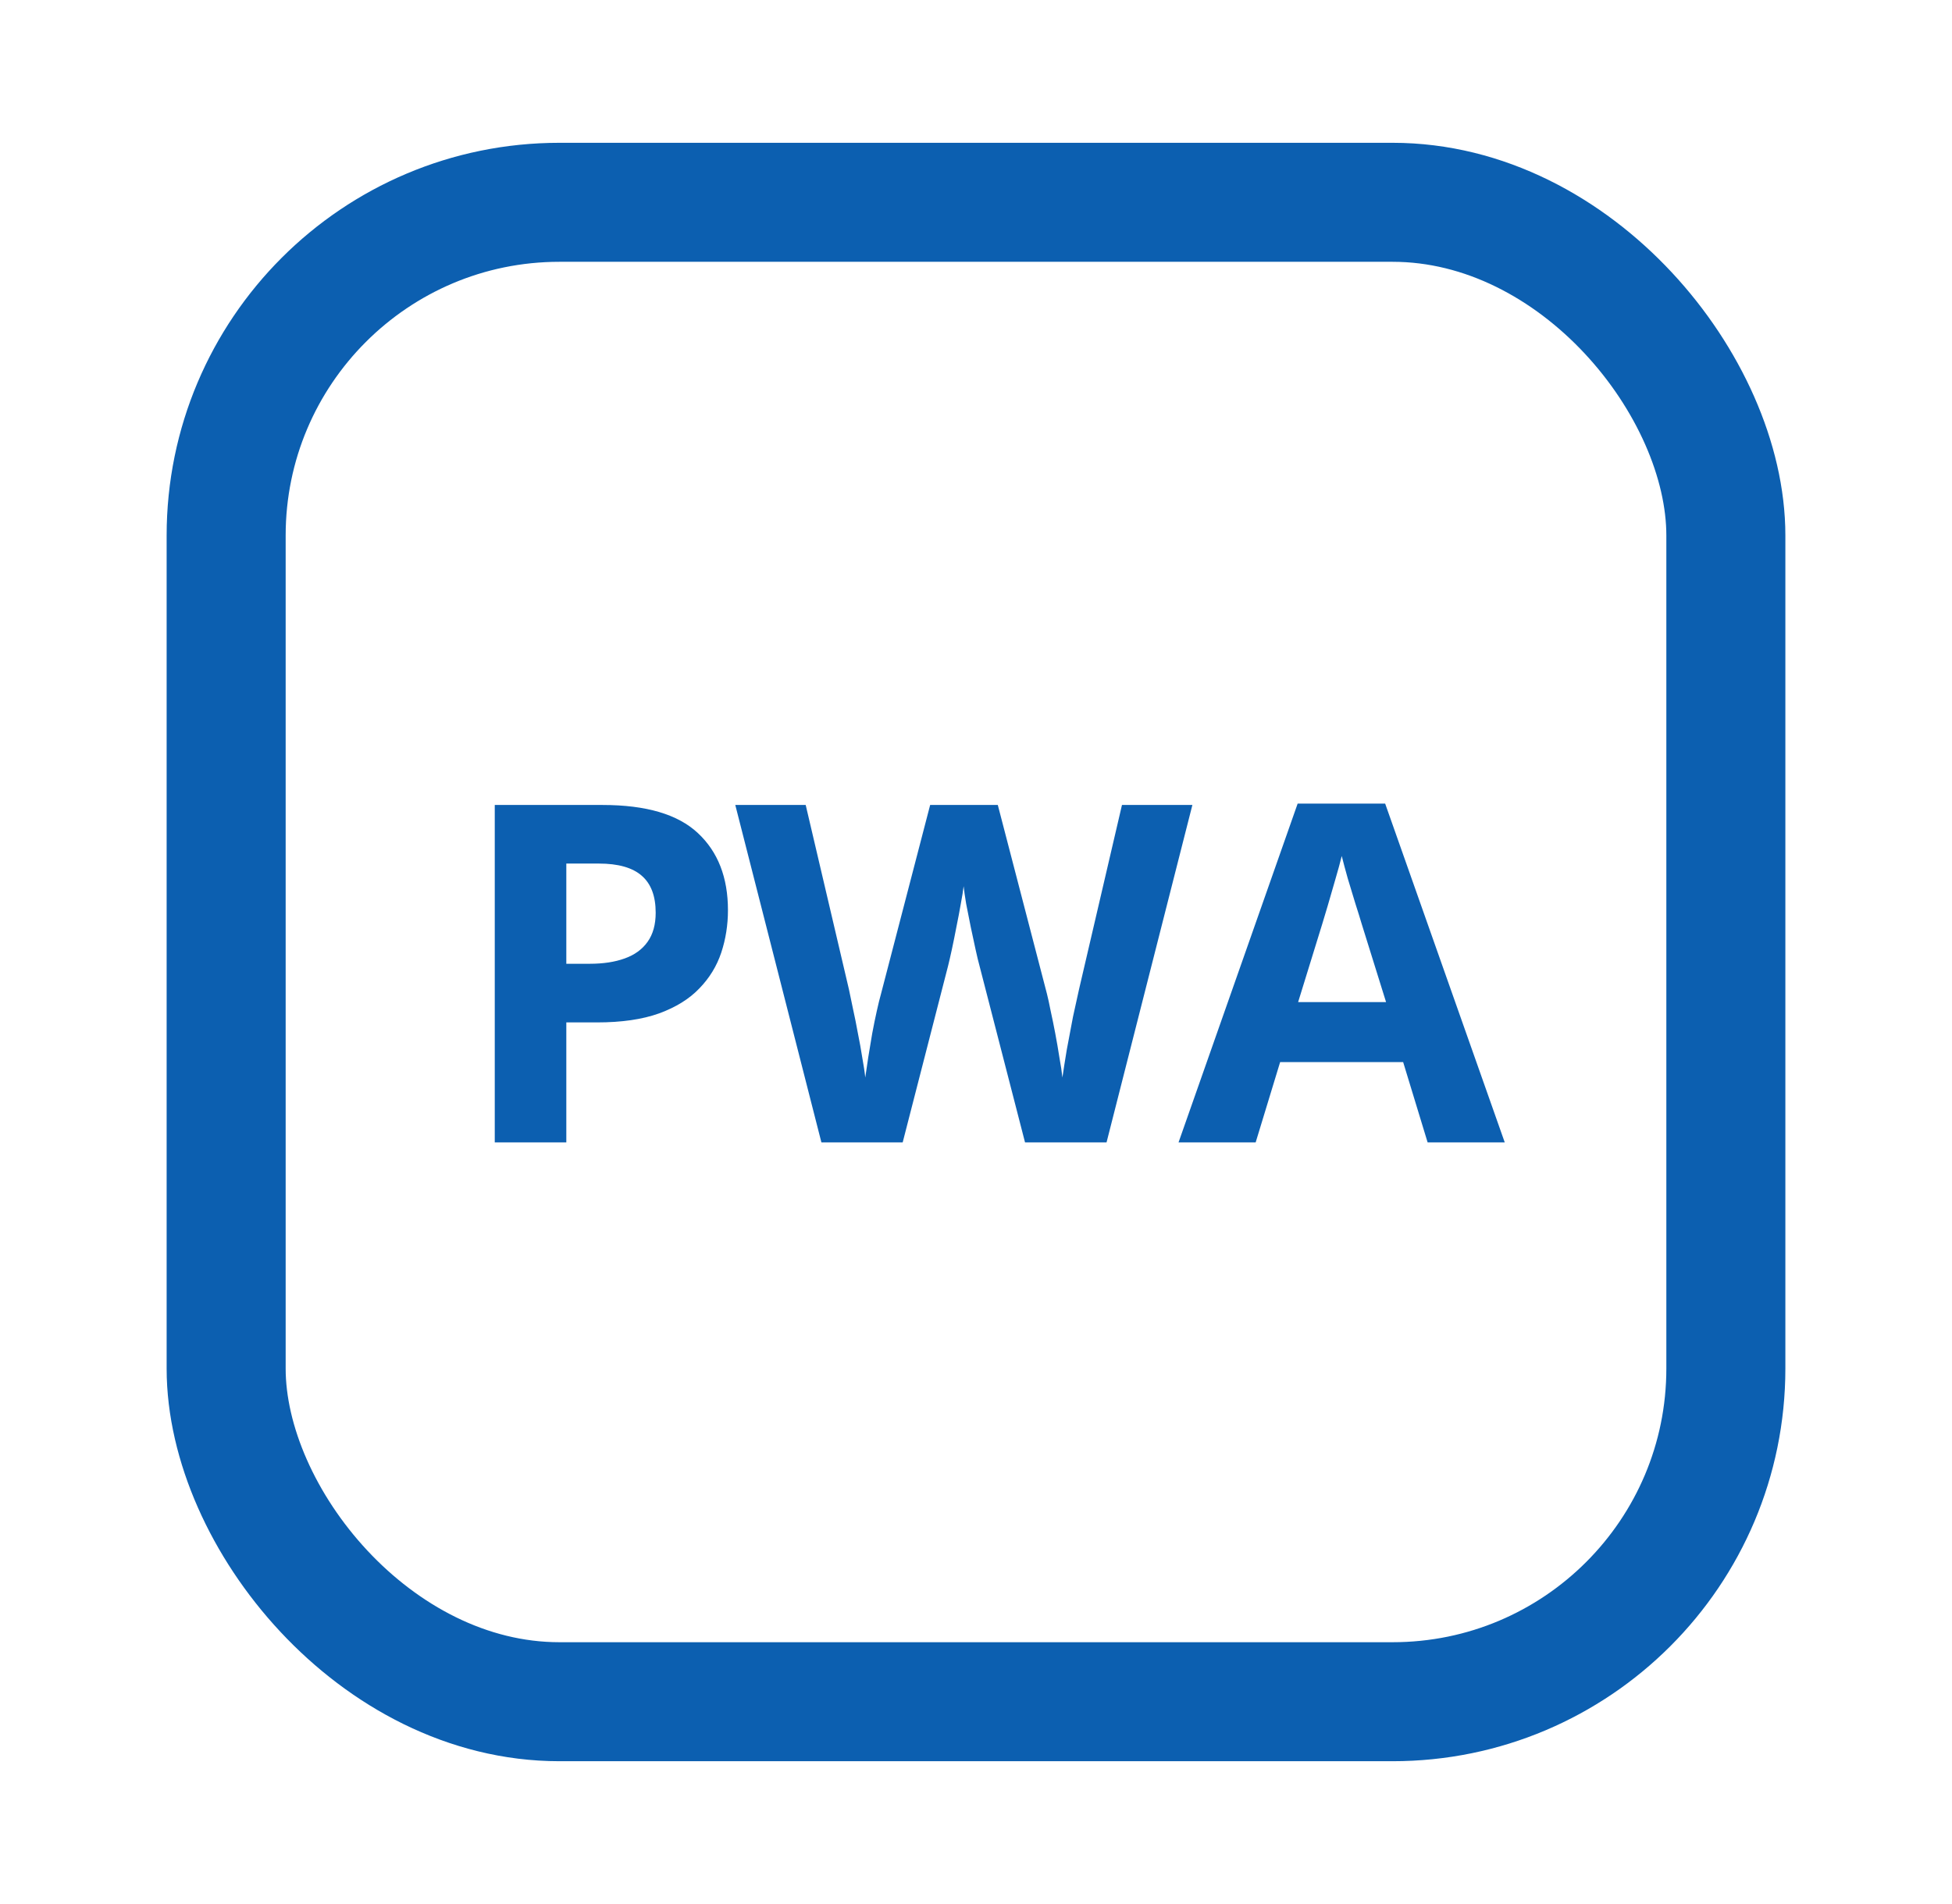
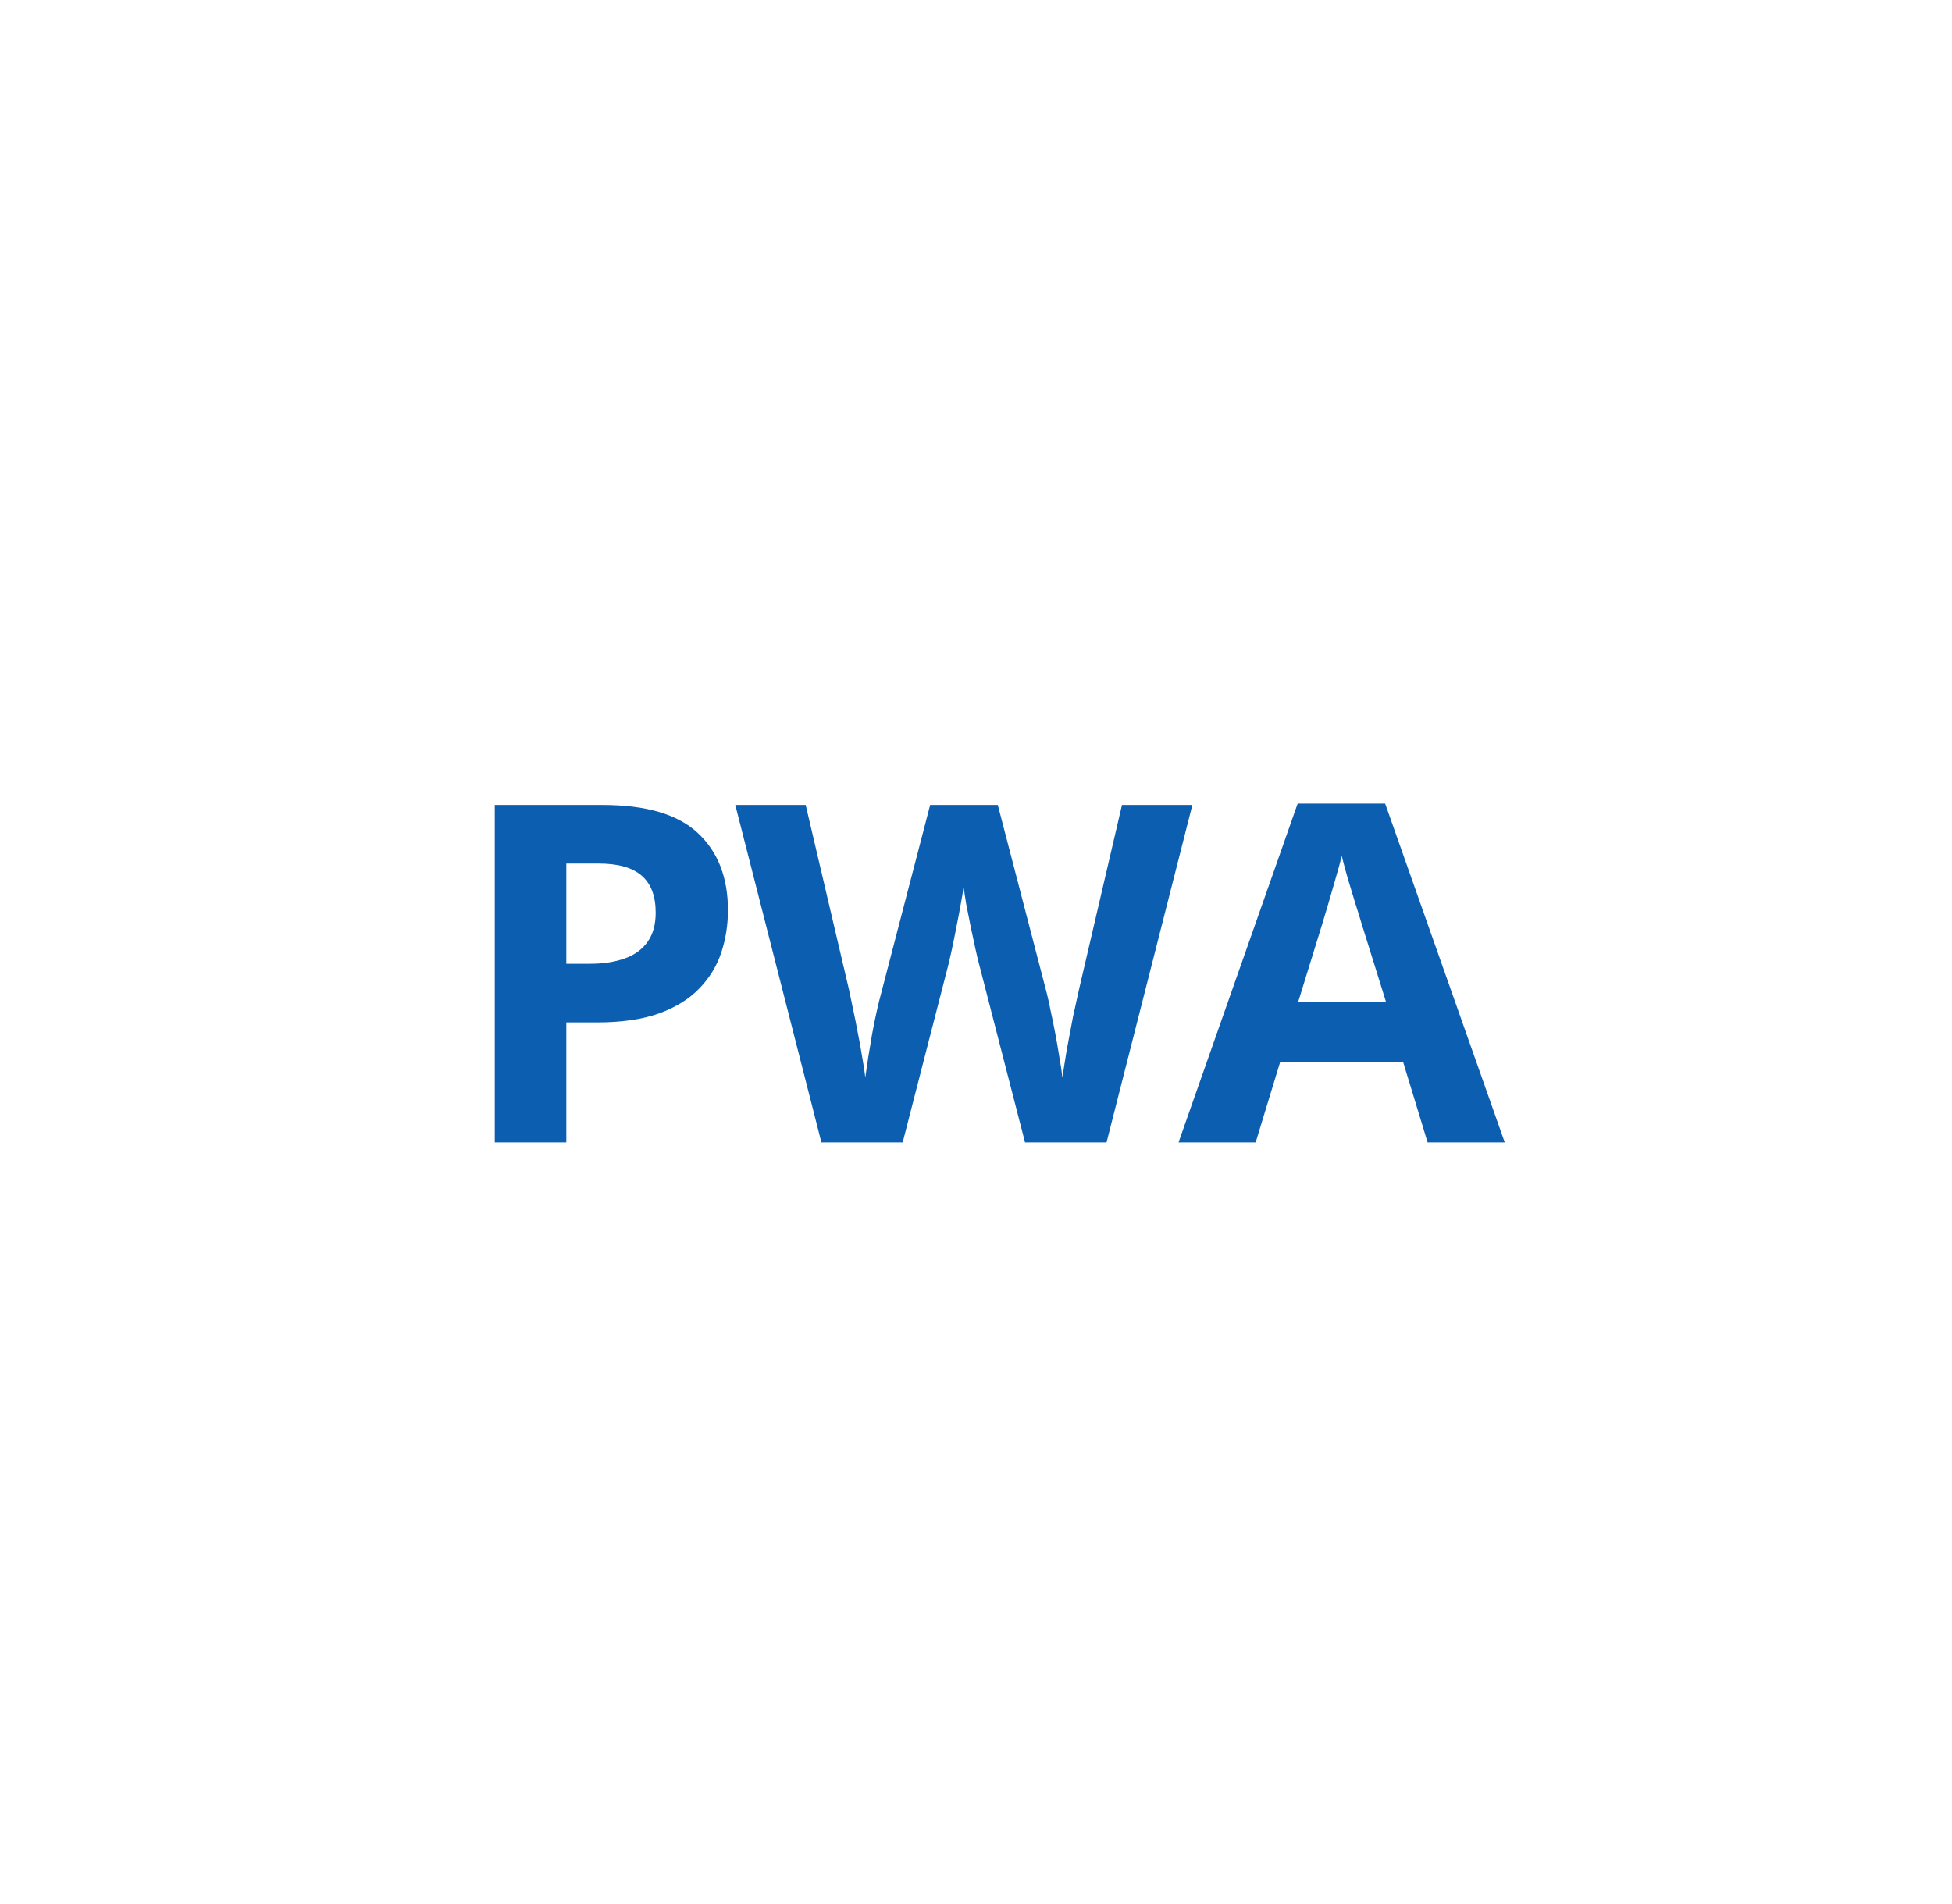
<svg xmlns="http://www.w3.org/2000/svg" width="41" height="40" viewBox="0 0 41 40" fill="none">
-   <rect x="4.75" y="4.25" width="31.5" height="31.5" rx="7" stroke="#0C5FB0" stroke-width="2.5" />
  <path d="M12.657 16.911C13.572 16.911 14.239 17.108 14.659 17.502C15.079 17.894 15.29 18.433 15.29 19.122C15.29 19.432 15.243 19.73 15.149 20.014C15.055 20.295 14.902 20.546 14.688 20.766C14.478 20.986 14.197 21.16 13.845 21.289C13.492 21.416 13.057 21.479 12.54 21.479H11.895V24H10.392V16.911H12.657ZM12.579 18.142H11.895V20.247H12.39C12.671 20.247 12.915 20.21 13.122 20.135C13.329 20.061 13.489 19.945 13.602 19.786C13.715 19.628 13.772 19.424 13.772 19.175C13.772 18.826 13.675 18.568 13.481 18.399C13.287 18.228 12.986 18.142 12.579 18.142ZM25.045 16.911L23.242 24H21.53L20.57 20.276C20.55 20.205 20.524 20.097 20.492 19.951C20.46 19.806 20.426 19.647 20.39 19.476C20.355 19.301 20.323 19.138 20.293 18.986C20.267 18.831 20.25 18.708 20.24 18.618C20.23 18.708 20.211 18.829 20.182 18.981C20.156 19.133 20.125 19.295 20.09 19.466C20.057 19.638 20.025 19.798 19.993 19.946C19.96 20.095 19.935 20.208 19.915 20.286L18.96 24H17.253L15.444 16.911H16.923L17.83 20.78C17.856 20.897 17.885 21.036 17.917 21.197C17.953 21.359 17.987 21.529 18.019 21.706C18.055 21.881 18.085 22.051 18.111 22.216C18.14 22.377 18.162 22.518 18.174 22.637C18.191 22.515 18.212 22.372 18.237 22.211C18.263 22.046 18.291 21.879 18.32 21.711C18.352 21.54 18.384 21.382 18.417 21.236C18.449 21.091 18.478 20.973 18.504 20.882L19.537 16.911H20.958L21.991 20.882C22.013 20.969 22.039 21.087 22.068 21.236C22.1 21.382 22.133 21.54 22.165 21.711C22.197 21.883 22.227 22.051 22.252 22.216C22.282 22.377 22.302 22.518 22.315 22.637C22.338 22.476 22.369 22.28 22.407 22.051C22.45 21.818 22.493 21.587 22.538 21.357C22.587 21.128 22.629 20.936 22.665 20.78L23.566 16.911H25.045ZM29.986 24L29.472 22.313H26.888L26.374 24H24.754L27.256 16.882H29.094L31.606 24H29.986ZM29.113 21.052L28.599 19.403C28.567 19.293 28.523 19.153 28.468 18.981C28.417 18.807 28.363 18.631 28.308 18.453C28.257 18.272 28.215 18.115 28.182 17.983C28.15 18.115 28.105 18.28 28.047 18.477C27.992 18.671 27.938 18.855 27.887 19.03C27.835 19.204 27.798 19.329 27.775 19.403L27.266 21.052H29.113Z" fill="#0C5FB0" />
</svg>